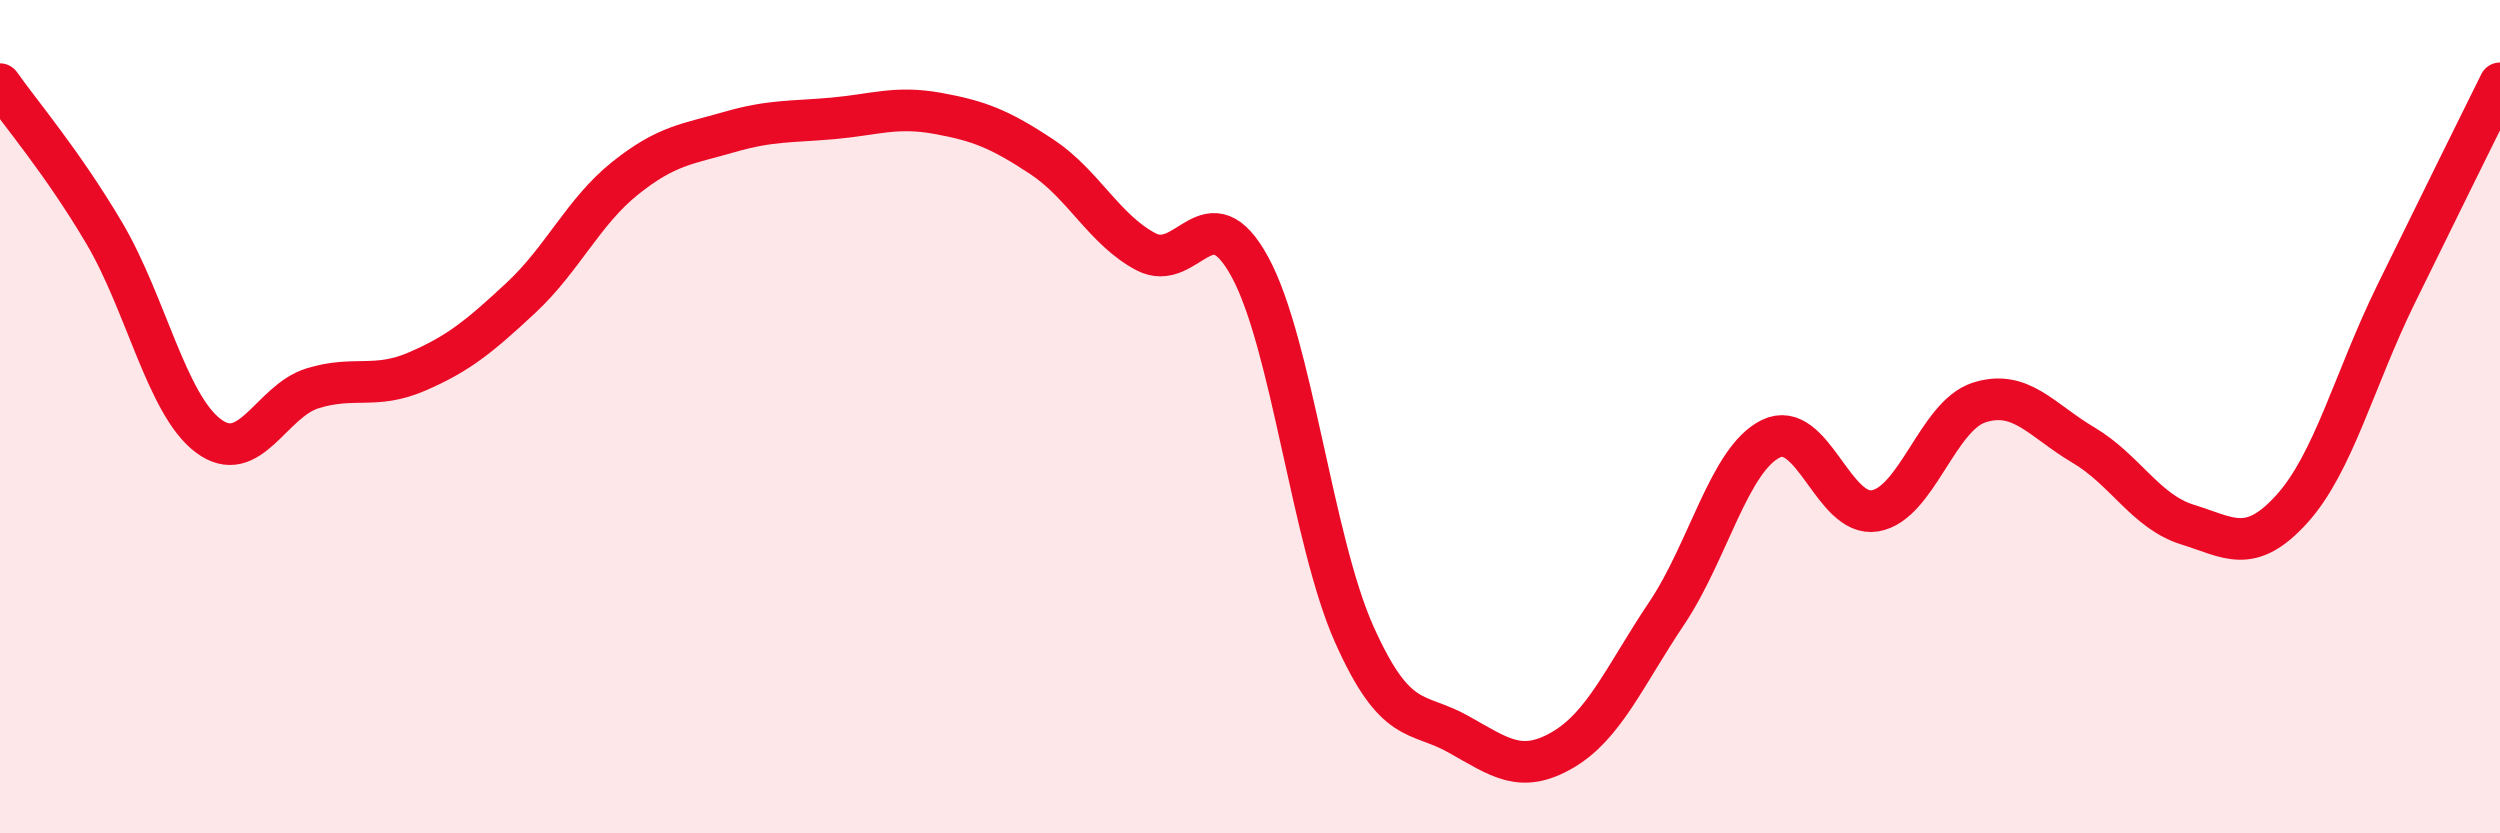
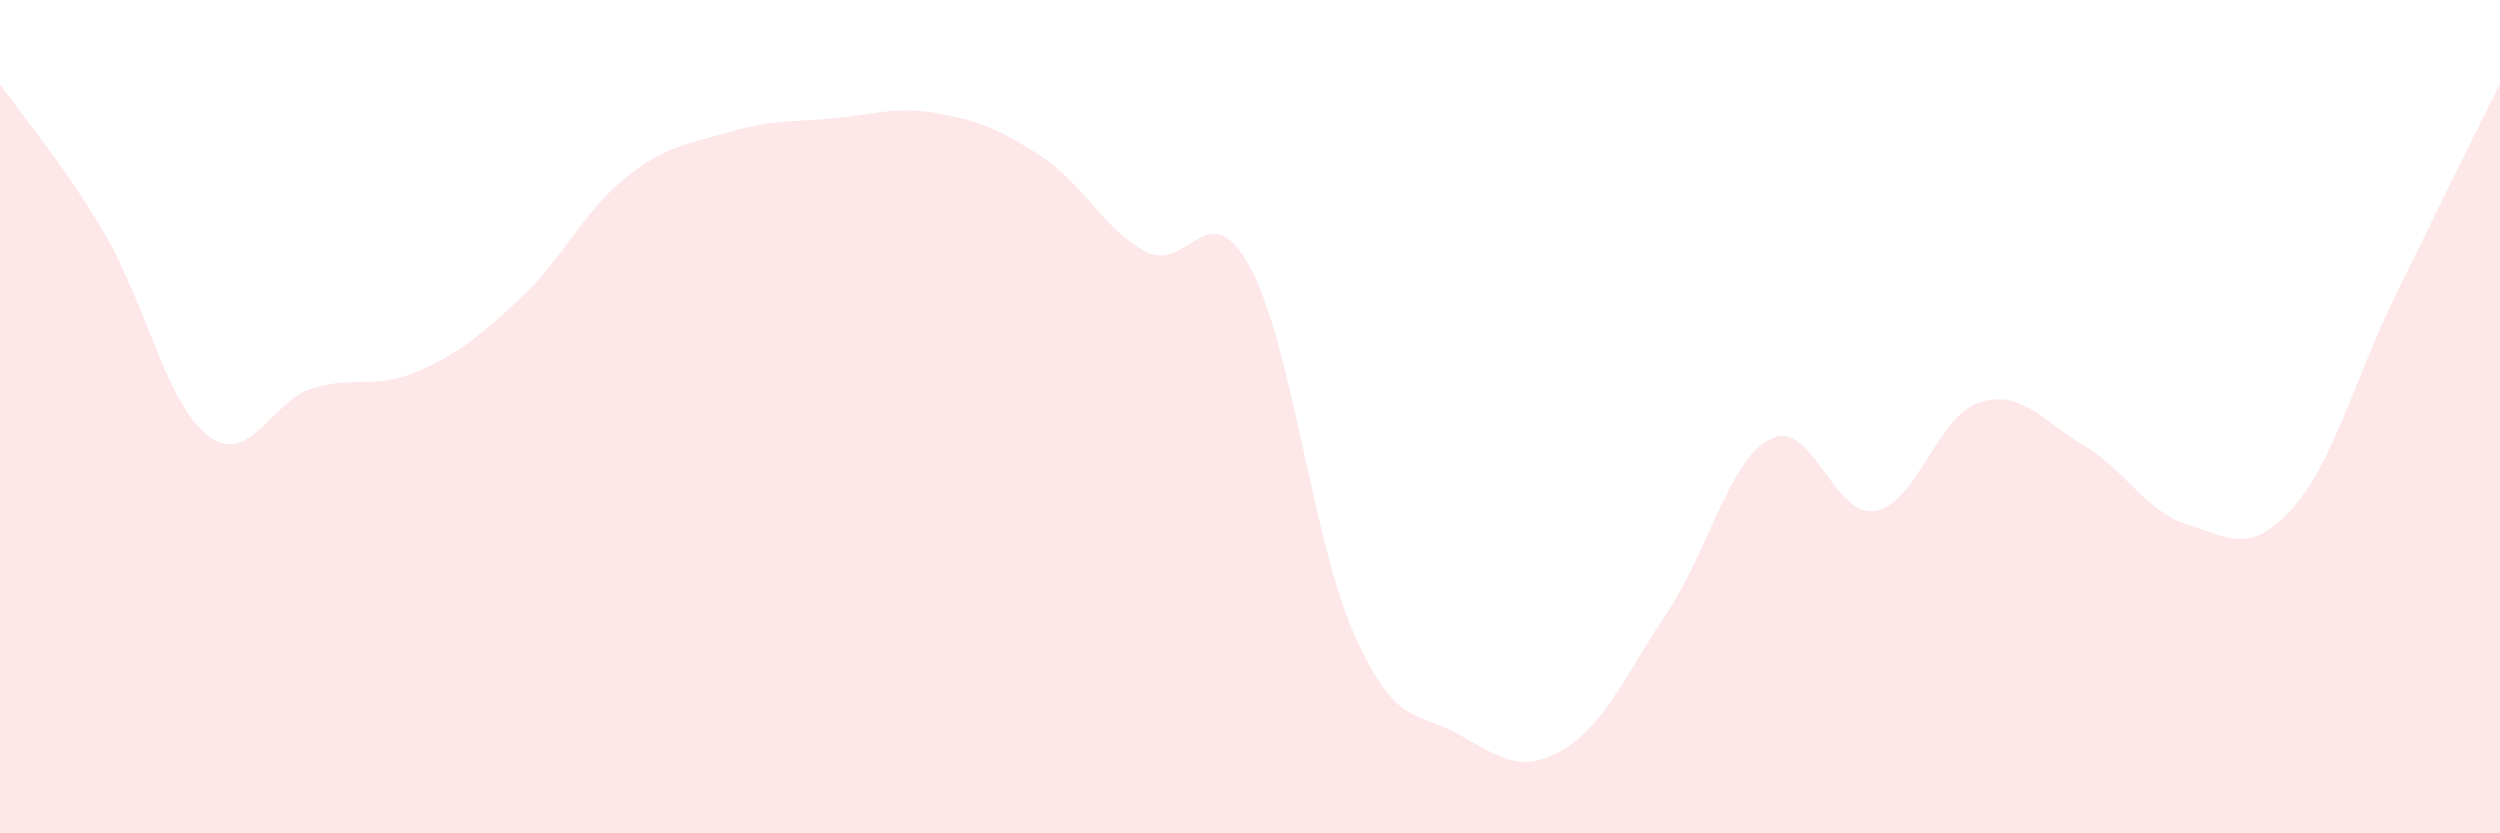
<svg xmlns="http://www.w3.org/2000/svg" width="60" height="20" viewBox="0 0 60 20">
  <path d="M 0,2.02 C 0.5,2.73 1.5,3.9 2.5,5.59 C 3.5,7.28 4,9.71 5,10.46 C 6,11.21 6.5,9.63 7.5,9.32 C 8.5,9.01 9,9.35 10,8.92 C 11,8.49 11.5,8.08 12.5,7.15 C 13.5,6.22 14,5.08 15,4.28 C 16,3.48 16.5,3.46 17.5,3.17 C 18.5,2.88 19,2.93 20,2.84 C 21,2.75 21.5,2.54 22.5,2.72 C 23.5,2.9 24,3.1 25,3.76 C 26,4.42 26.5,5.51 27.5,6.04 C 28.5,6.57 29,4.57 30,6.41 C 31,8.25 31.5,12.98 32.5,15.22 C 33.5,17.46 34,17.06 35,17.62 C 36,18.18 36.5,18.58 37.5,18 C 38.5,17.42 39,16.21 40,14.72 C 41,13.23 41.5,11.02 42.5,10.53 C 43.5,10.04 44,12.43 45,12.26 C 46,12.09 46.5,9.98 47.5,9.66 C 48.5,9.34 49,10.09 50,10.68 C 51,11.27 51.5,12.28 52.5,12.59 C 53.5,12.9 54,13.32 55,12.22 C 56,11.12 56.5,9.11 57.5,7.07 C 58.5,5.03 59.5,3.01 60,2L60 20L0 20Z" fill="#EB0A25" opacity="0.1" stroke-linecap="round" stroke-linejoin="round" />
-   <path d="M 0,2.02 C 0.5,2.73 1.5,3.9 2.5,5.59 C 3.5,7.28 4,9.71 5,10.46 C 6,11.21 6.5,9.63 7.5,9.32 C 8.5,9.01 9,9.35 10,8.92 C 11,8.49 11.5,8.08 12.5,7.15 C 13.5,6.22 14,5.08 15,4.28 C 16,3.48 16.5,3.46 17.5,3.17 C 18.5,2.88 19,2.93 20,2.84 C 21,2.75 21.5,2.54 22.5,2.72 C 23.5,2.9 24,3.1 25,3.76 C 26,4.42 26.5,5.51 27.5,6.04 C 28.5,6.57 29,4.57 30,6.41 C 31,8.25 31.5,12.98 32.5,15.22 C 33.5,17.46 34,17.06 35,17.62 C 36,18.18 36.5,18.58 37.5,18 C 38.5,17.42 39,16.21 40,14.72 C 41,13.23 41.5,11.02 42.5,10.53 C 43.5,10.04 44,12.43 45,12.26 C 46,12.09 46.5,9.98 47.5,9.66 C 48.5,9.34 49,10.09 50,10.68 C 51,11.27 51.5,12.28 52.5,12.59 C 53.5,12.9 54,13.32 55,12.22 C 56,11.12 56.5,9.11 57.5,7.07 C 58.5,5.03 59.5,3.01 60,2" stroke="#EB0A25" stroke-width="1" fill="none" stroke-linecap="round" stroke-linejoin="round" />
</svg>